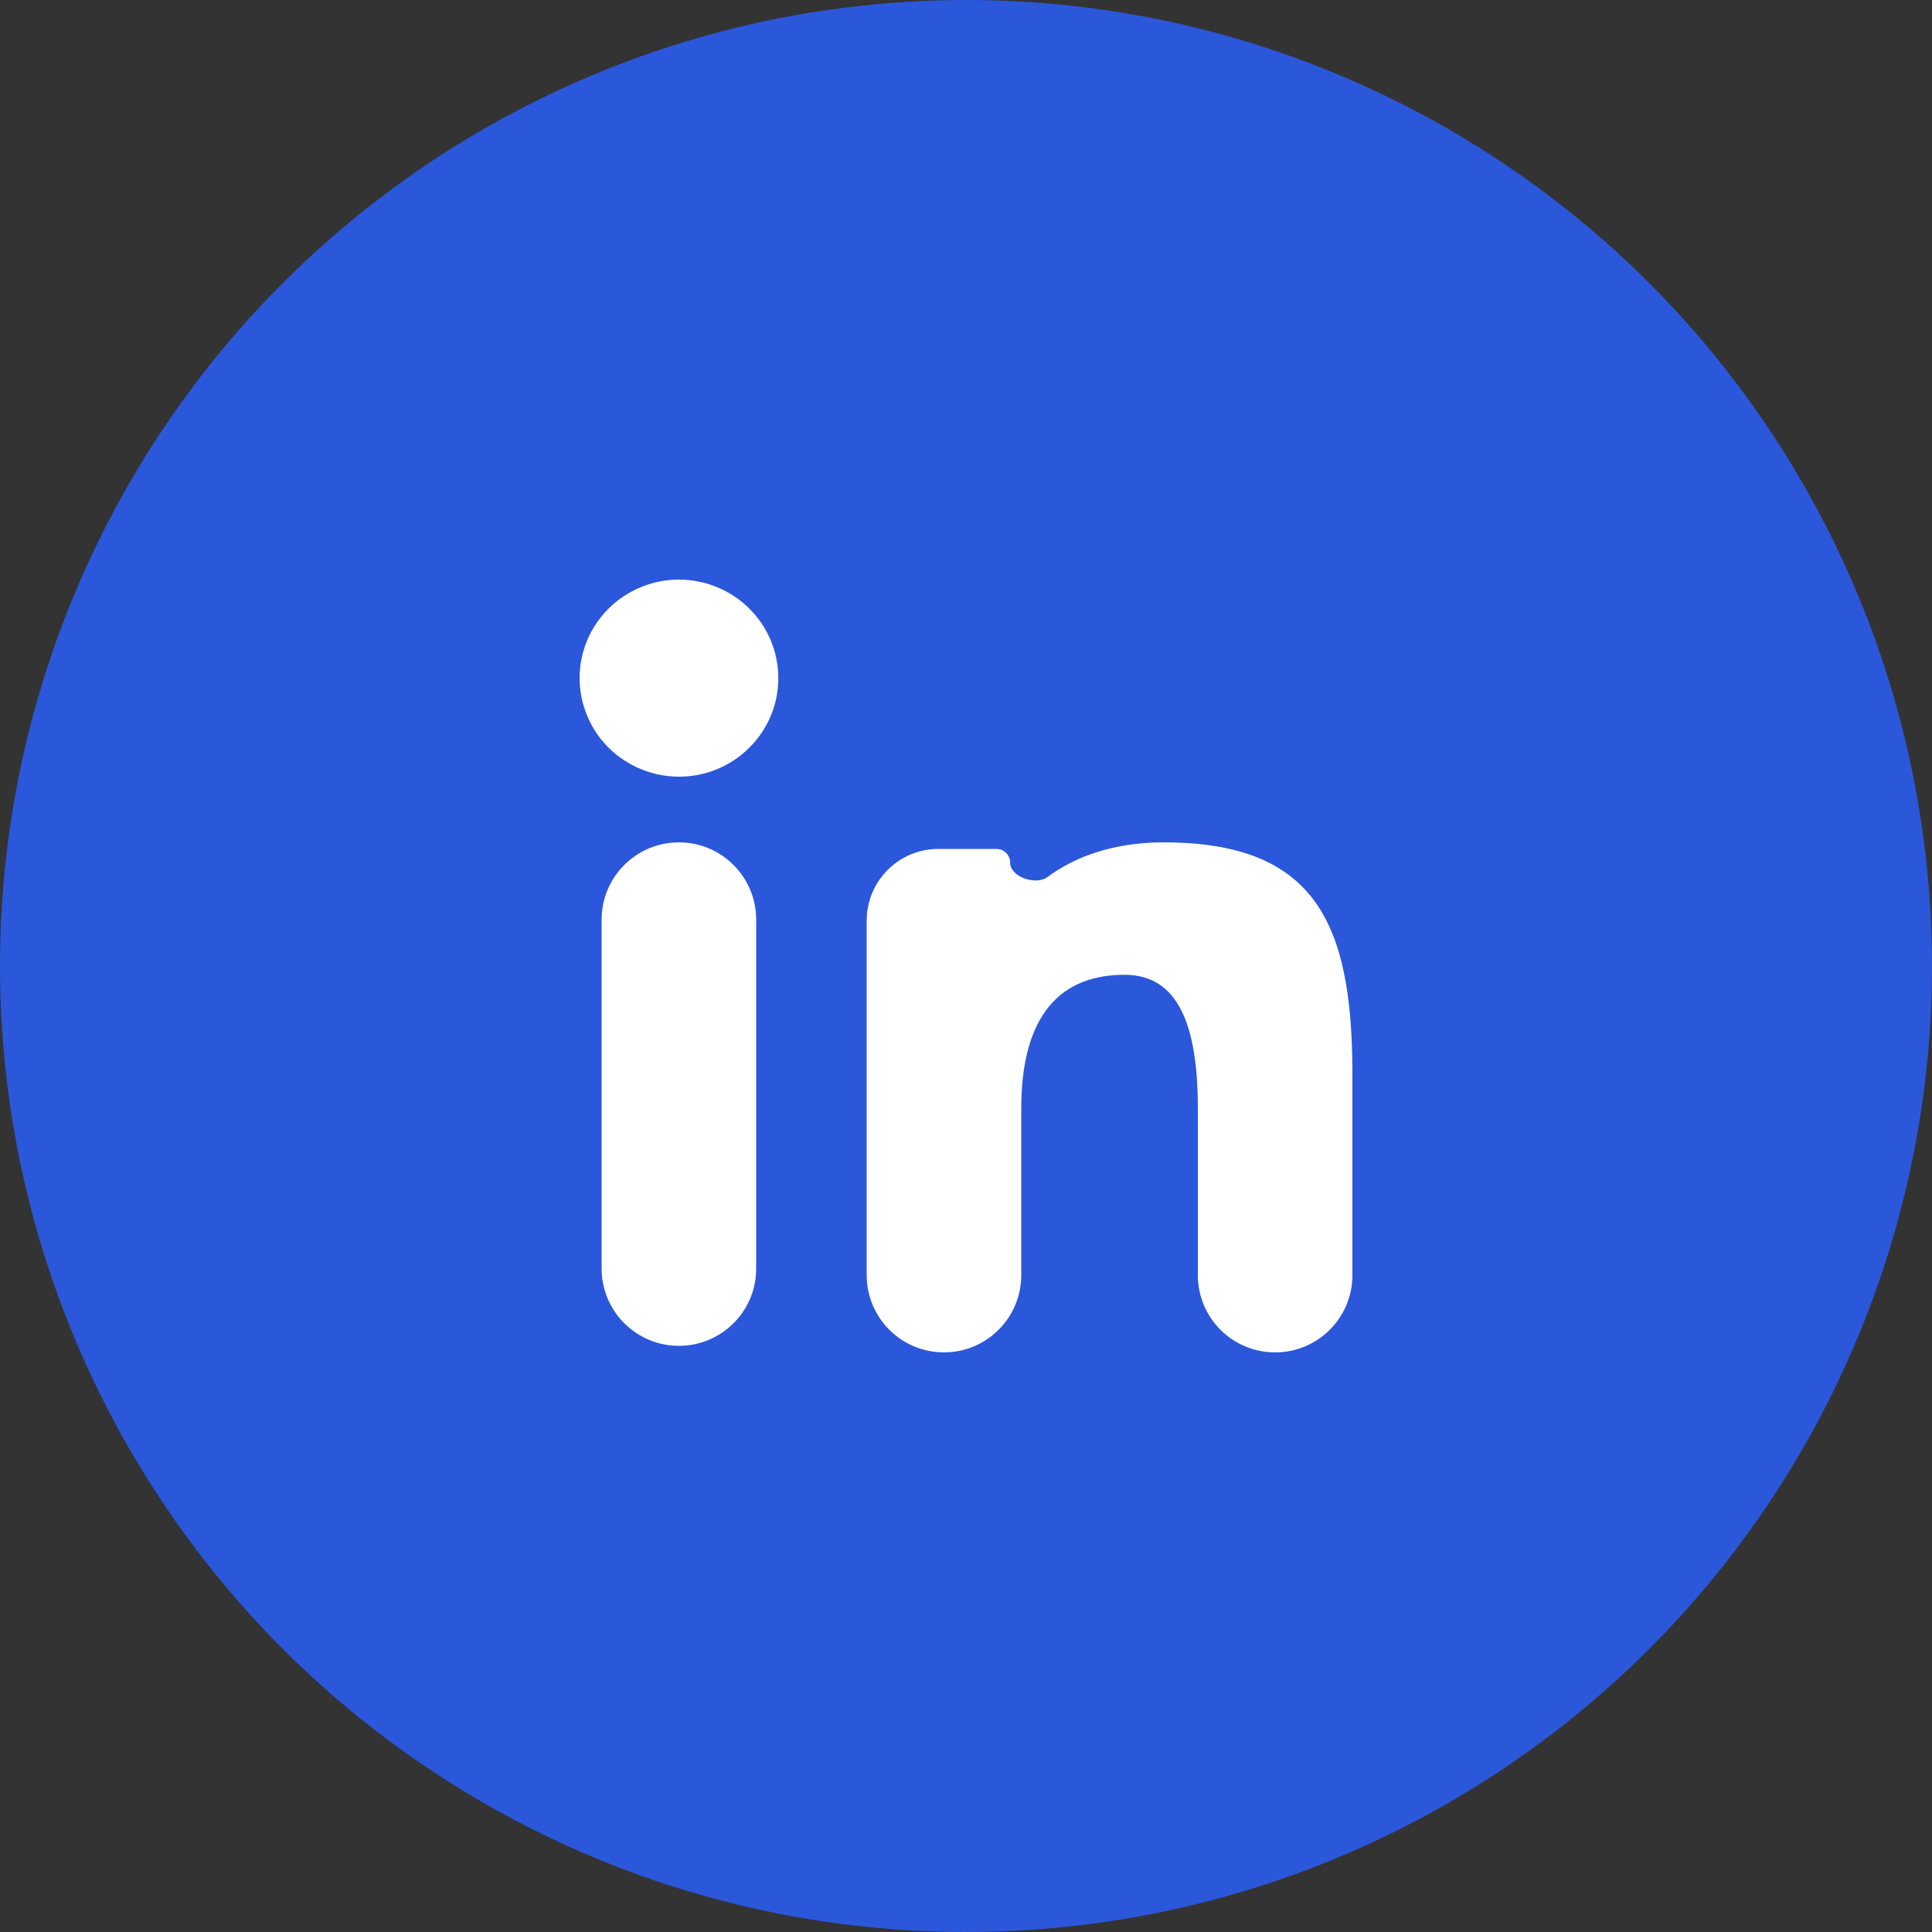
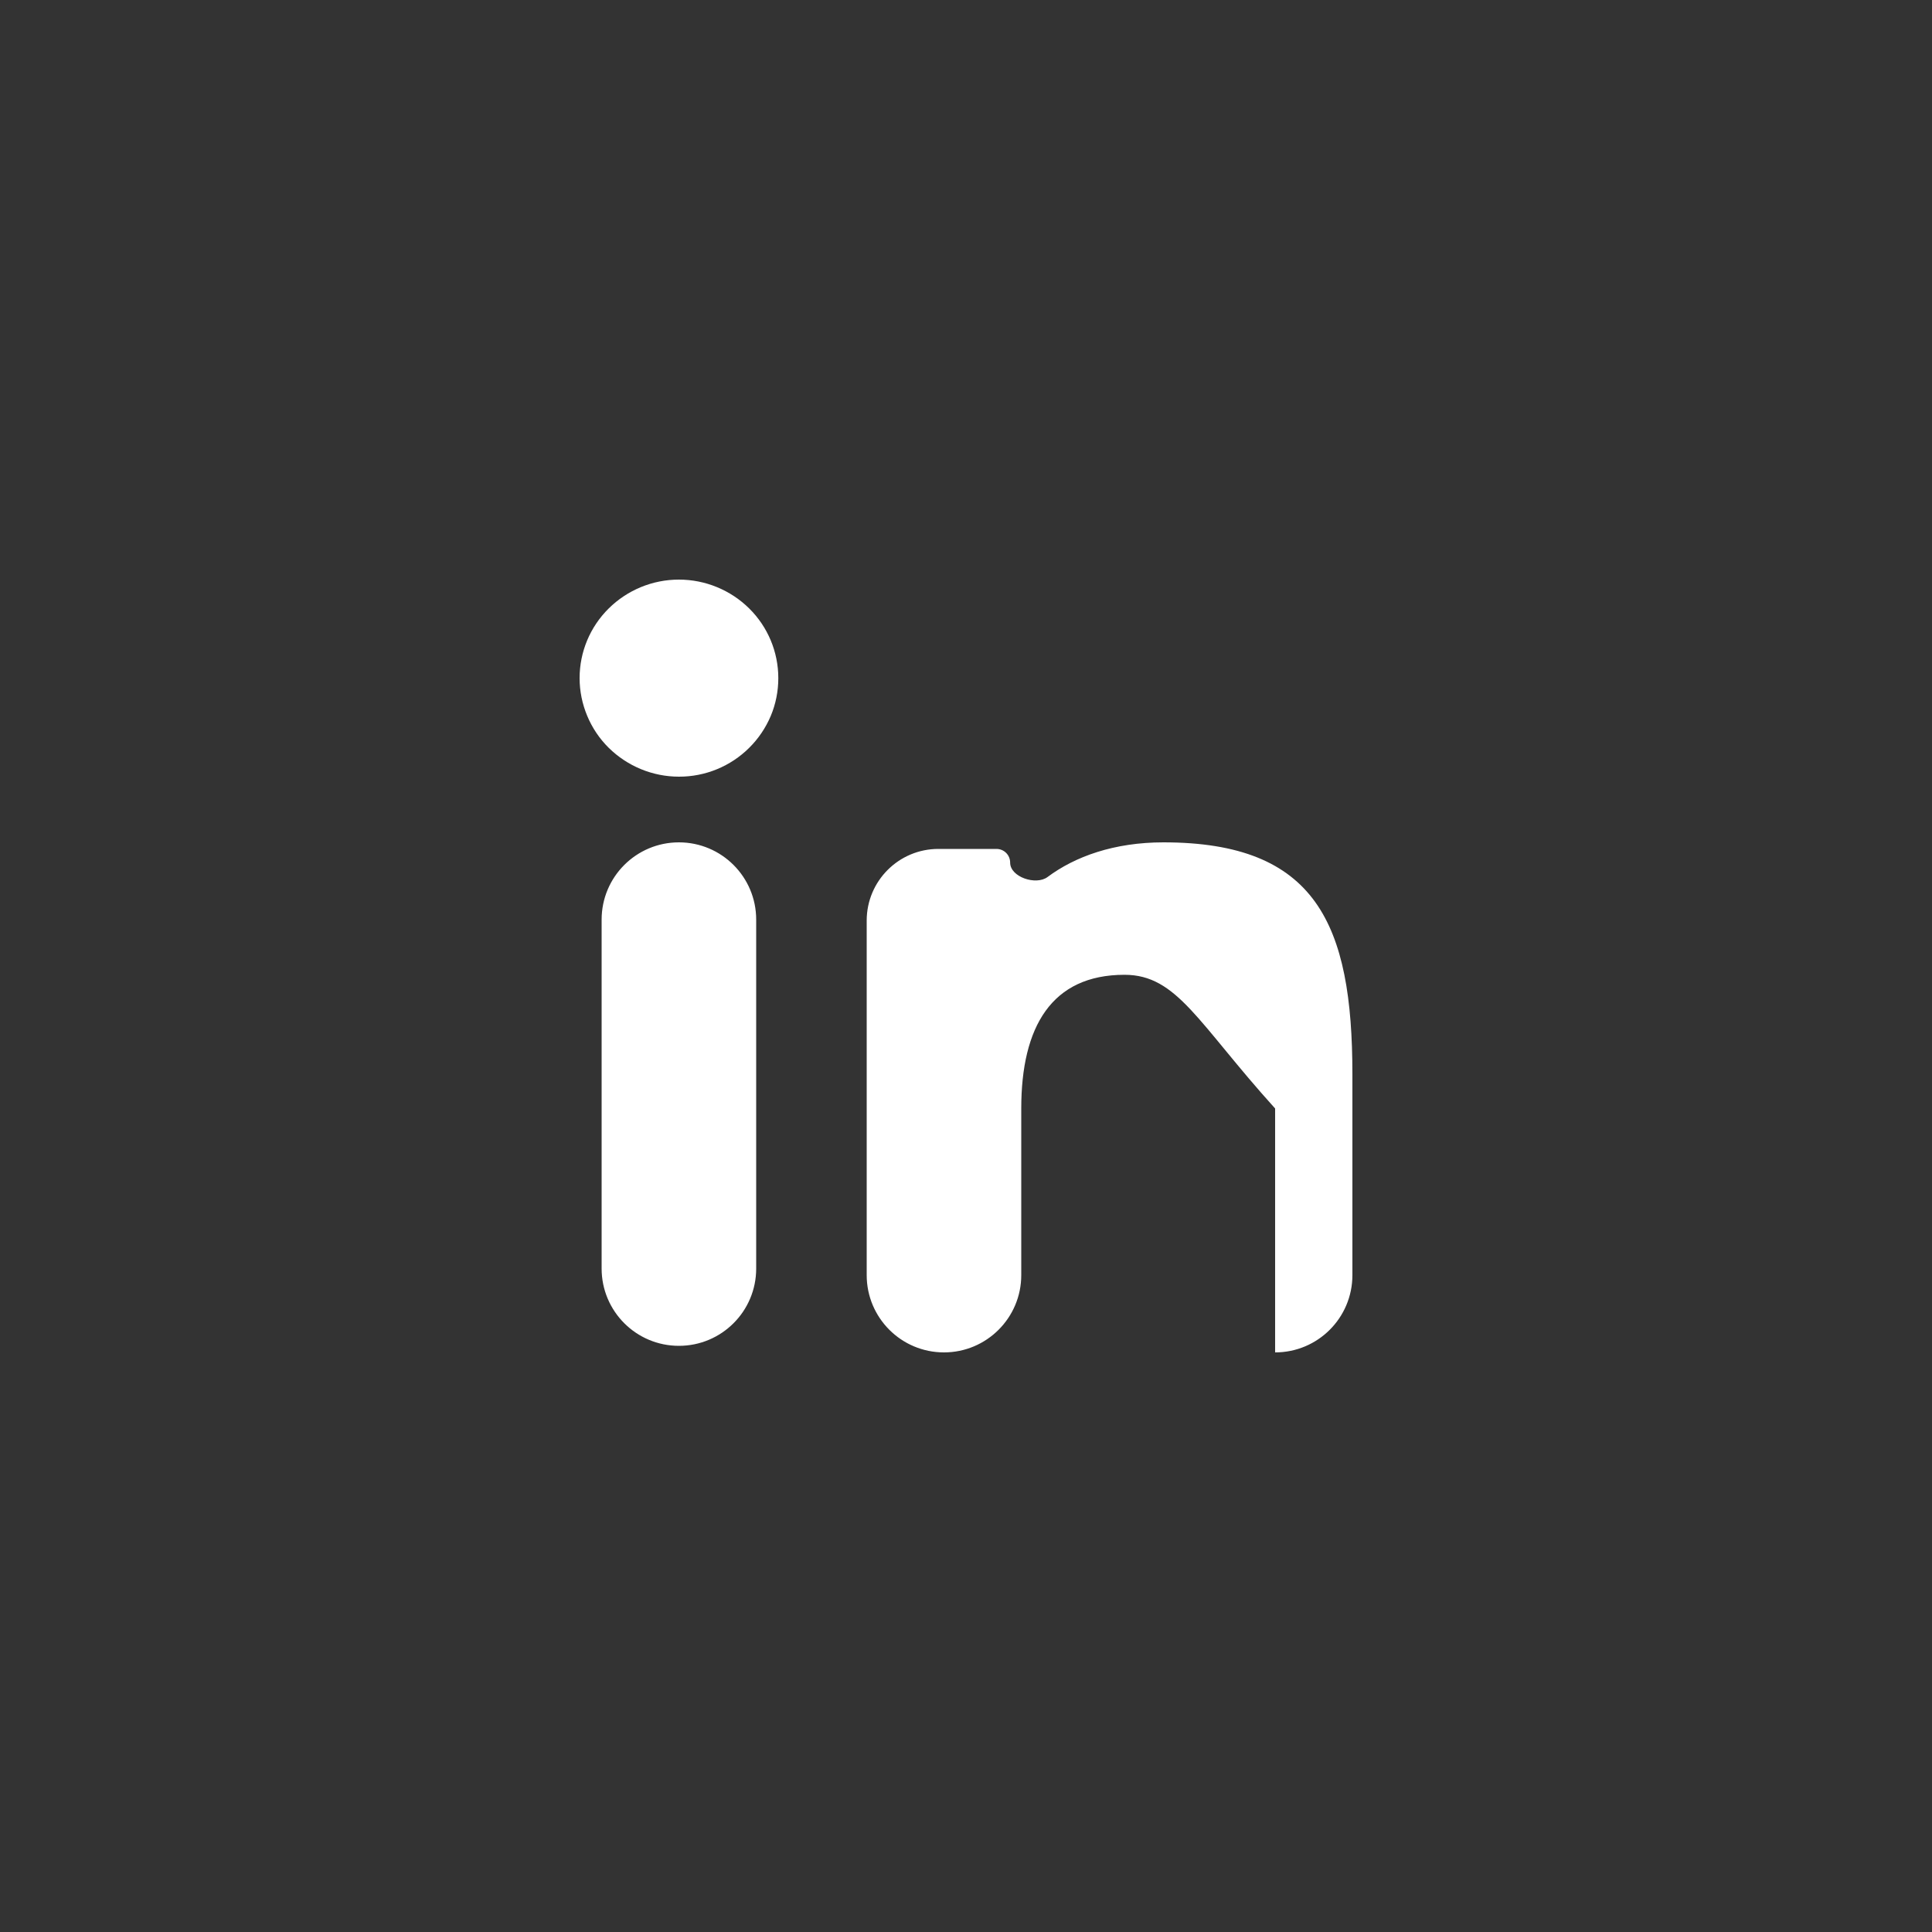
<svg xmlns="http://www.w3.org/2000/svg" width="20" height="20" viewBox="0 0 20 20" fill="none">
  <rect x="0" y="0" width="20" height="20" fill="#333333" stroke="none" />
-   <circle cx="10" cy="10" r="10" fill="#2B57DA" />
-   <path fill-rule="evenodd" clip-rule="evenodd" d="M8.972 9.53C8.972 9.12 9.304 8.788 9.714 8.788H10.315C10.394 8.788 10.457 8.851 10.457 8.93C10.457 9.079 10.724 9.168 10.844 9.079C11.129 8.866 11.534 8.72 12.044 8.72C13.625 8.72 14 9.567 14 11.121V13.2C14 13.642 13.642 14 13.2 14C12.758 14 12.4 13.642 12.4 13.2V11.475C12.4 10.59 12.186 10.091 11.641 10.091C10.886 10.091 10.572 10.629 10.572 11.475V13.2C10.572 13.642 10.213 14 9.772 14C9.33 14 8.972 13.642 8.972 13.2V9.53ZM6.228 13.132C6.228 13.574 6.586 13.932 7.028 13.932C7.47 13.932 7.828 13.574 7.828 13.132V9.52C7.828 9.078 7.47 8.72 7.028 8.72C6.586 8.72 6.228 9.078 6.228 9.52V13.132ZM8.057 7.02C8.057 7.154 8.031 7.287 7.979 7.411C7.927 7.534 7.851 7.647 7.756 7.741C7.563 7.933 7.301 8.041 7.028 8.04C6.756 8.04 6.495 7.932 6.301 7.741C6.206 7.647 6.13 7.534 6.079 7.411C6.027 7.287 6 7.154 6 7.02C6 6.749 6.108 6.49 6.301 6.299C6.495 6.107 6.756 6 7.028 6C7.301 6 7.563 6.108 7.756 6.299C7.949 6.49 8.057 6.749 8.057 7.02Z" fill="white" />
+   <path fill-rule="evenodd" clip-rule="evenodd" d="M8.972 9.53C8.972 9.12 9.304 8.788 9.714 8.788H10.315C10.394 8.788 10.457 8.851 10.457 8.93C10.457 9.079 10.724 9.168 10.844 9.079C11.129 8.866 11.534 8.72 12.044 8.72C13.625 8.72 14 9.567 14 11.121V13.2C14 13.642 13.642 14 13.2 14V11.475C12.4 10.59 12.186 10.091 11.641 10.091C10.886 10.091 10.572 10.629 10.572 11.475V13.2C10.572 13.642 10.213 14 9.772 14C9.33 14 8.972 13.642 8.972 13.2V9.53ZM6.228 13.132C6.228 13.574 6.586 13.932 7.028 13.932C7.47 13.932 7.828 13.574 7.828 13.132V9.52C7.828 9.078 7.47 8.72 7.028 8.72C6.586 8.72 6.228 9.078 6.228 9.52V13.132ZM8.057 7.02C8.057 7.154 8.031 7.287 7.979 7.411C7.927 7.534 7.851 7.647 7.756 7.741C7.563 7.933 7.301 8.041 7.028 8.04C6.756 8.04 6.495 7.932 6.301 7.741C6.206 7.647 6.13 7.534 6.079 7.411C6.027 7.287 6 7.154 6 7.02C6 6.749 6.108 6.49 6.301 6.299C6.495 6.107 6.756 6 7.028 6C7.301 6 7.563 6.108 7.756 6.299C7.949 6.49 8.057 6.749 8.057 7.02Z" fill="white" />
</svg>